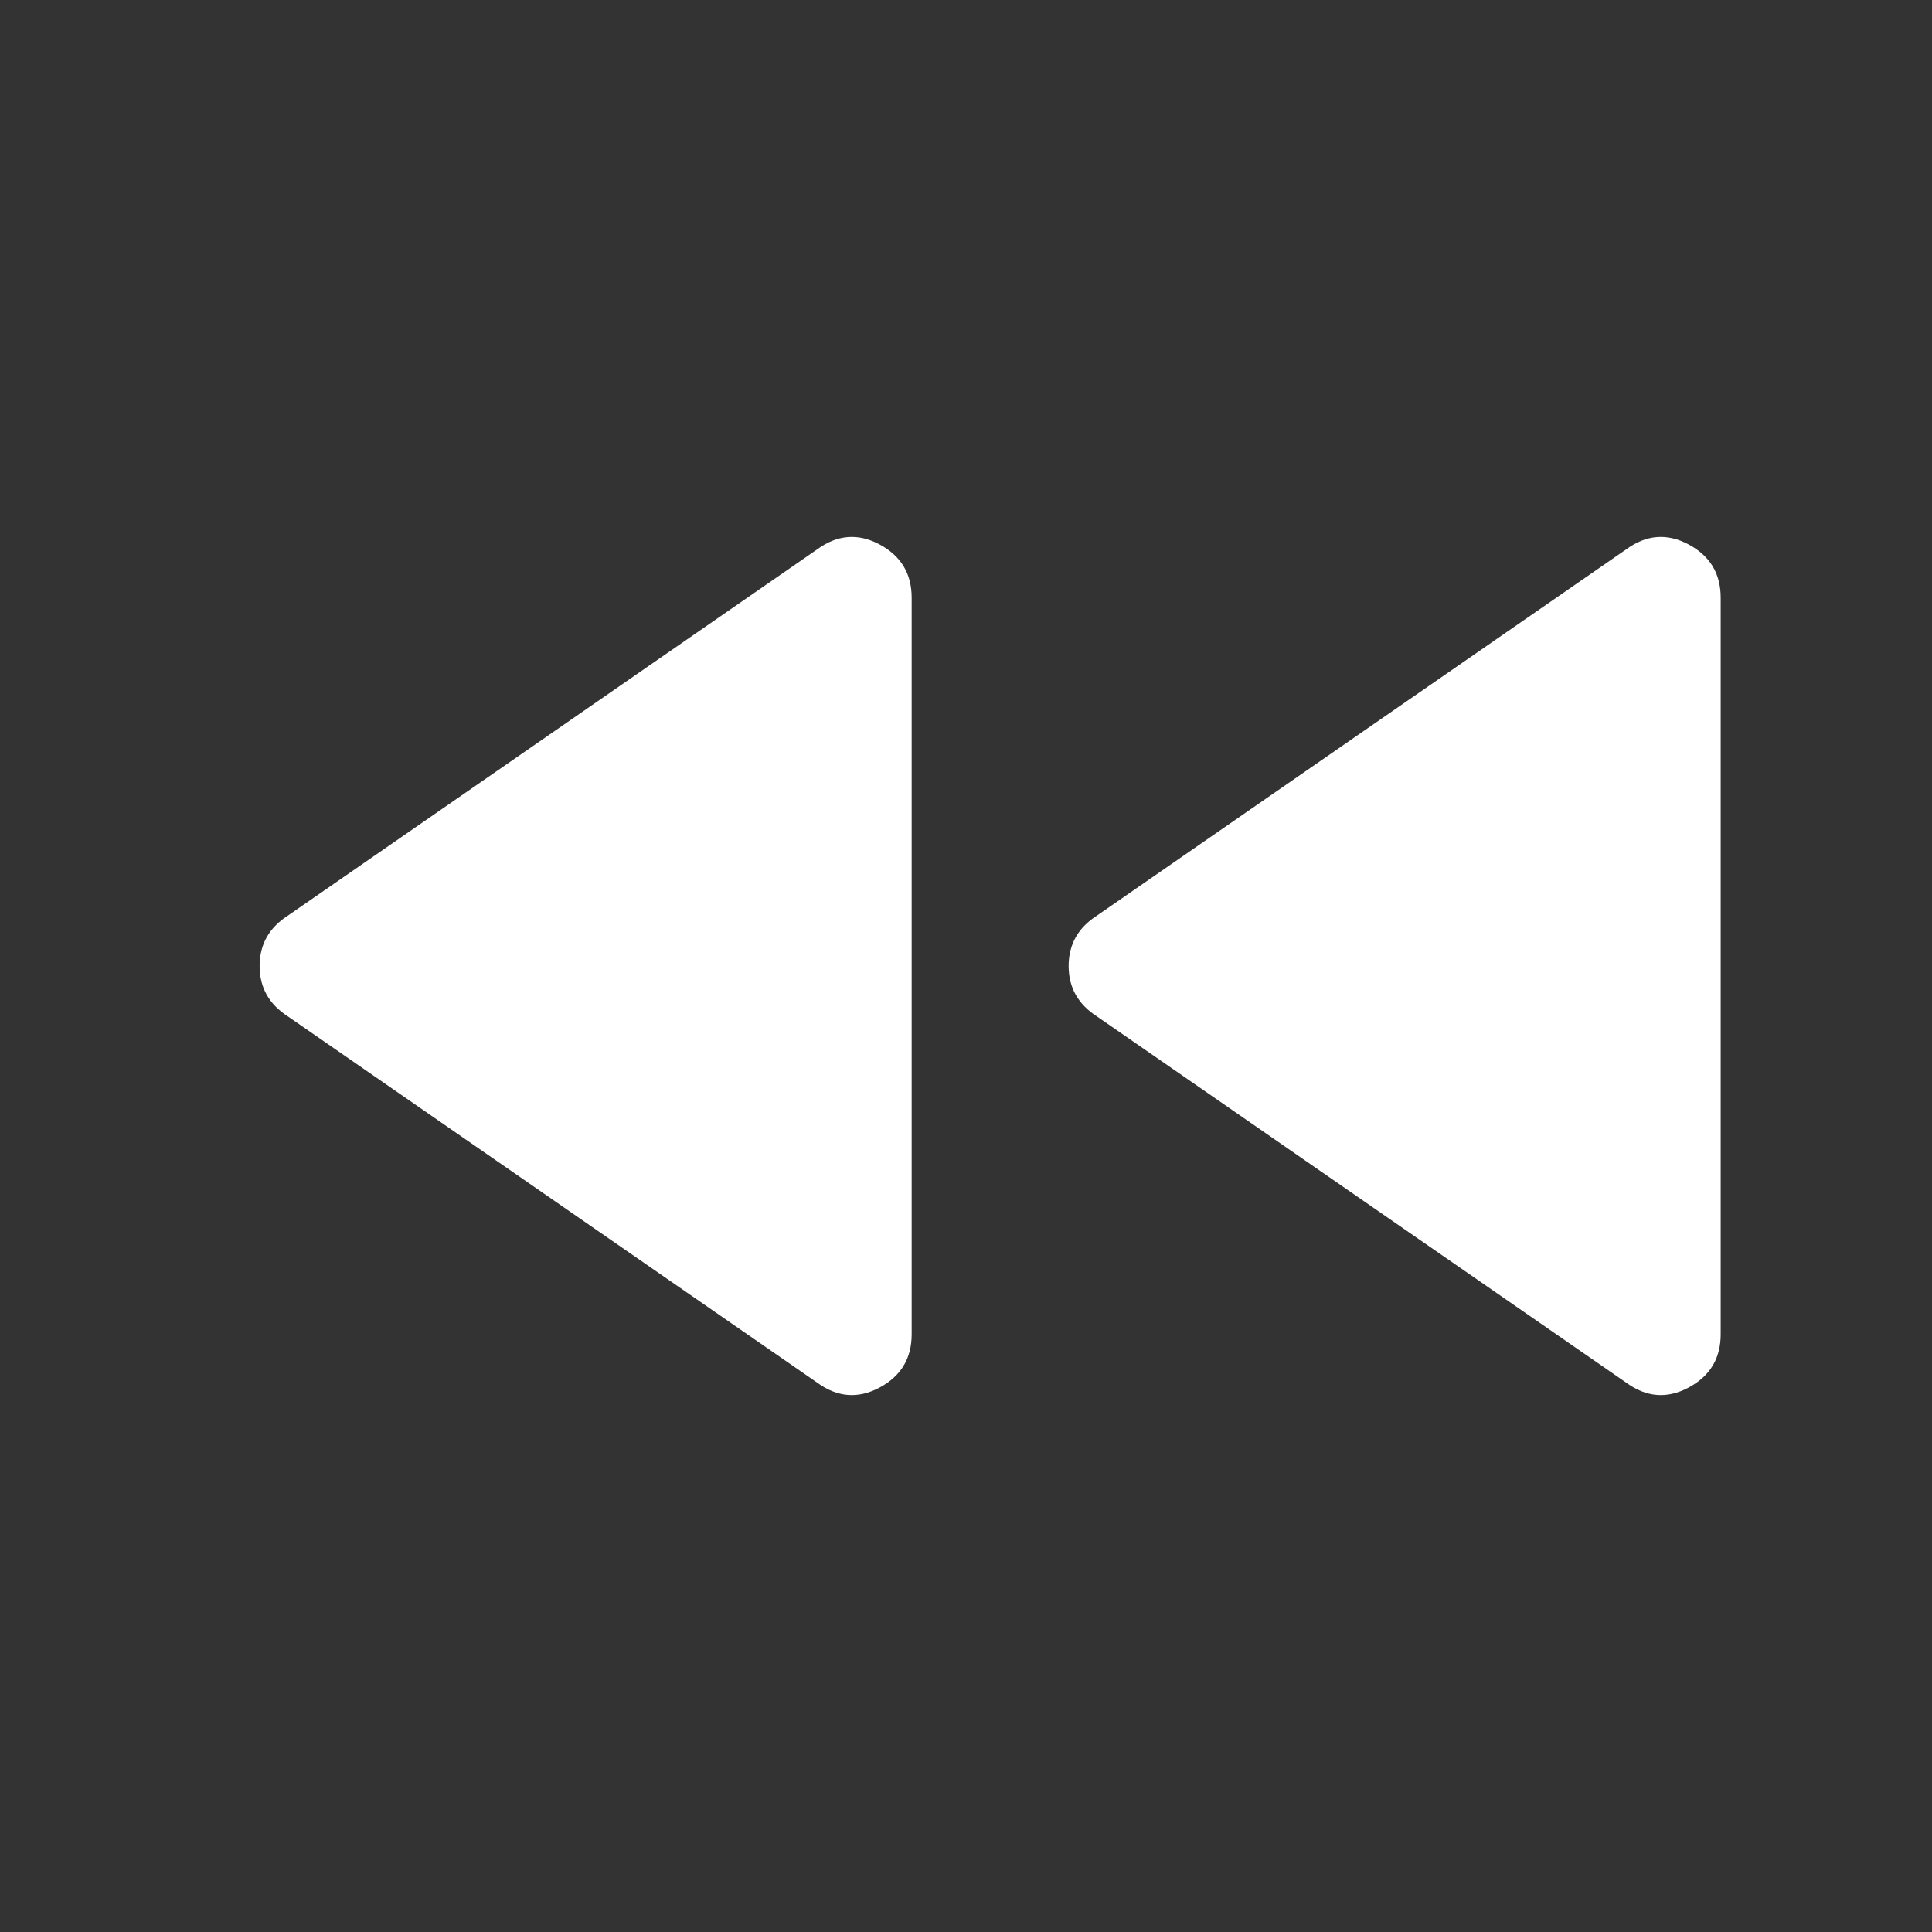
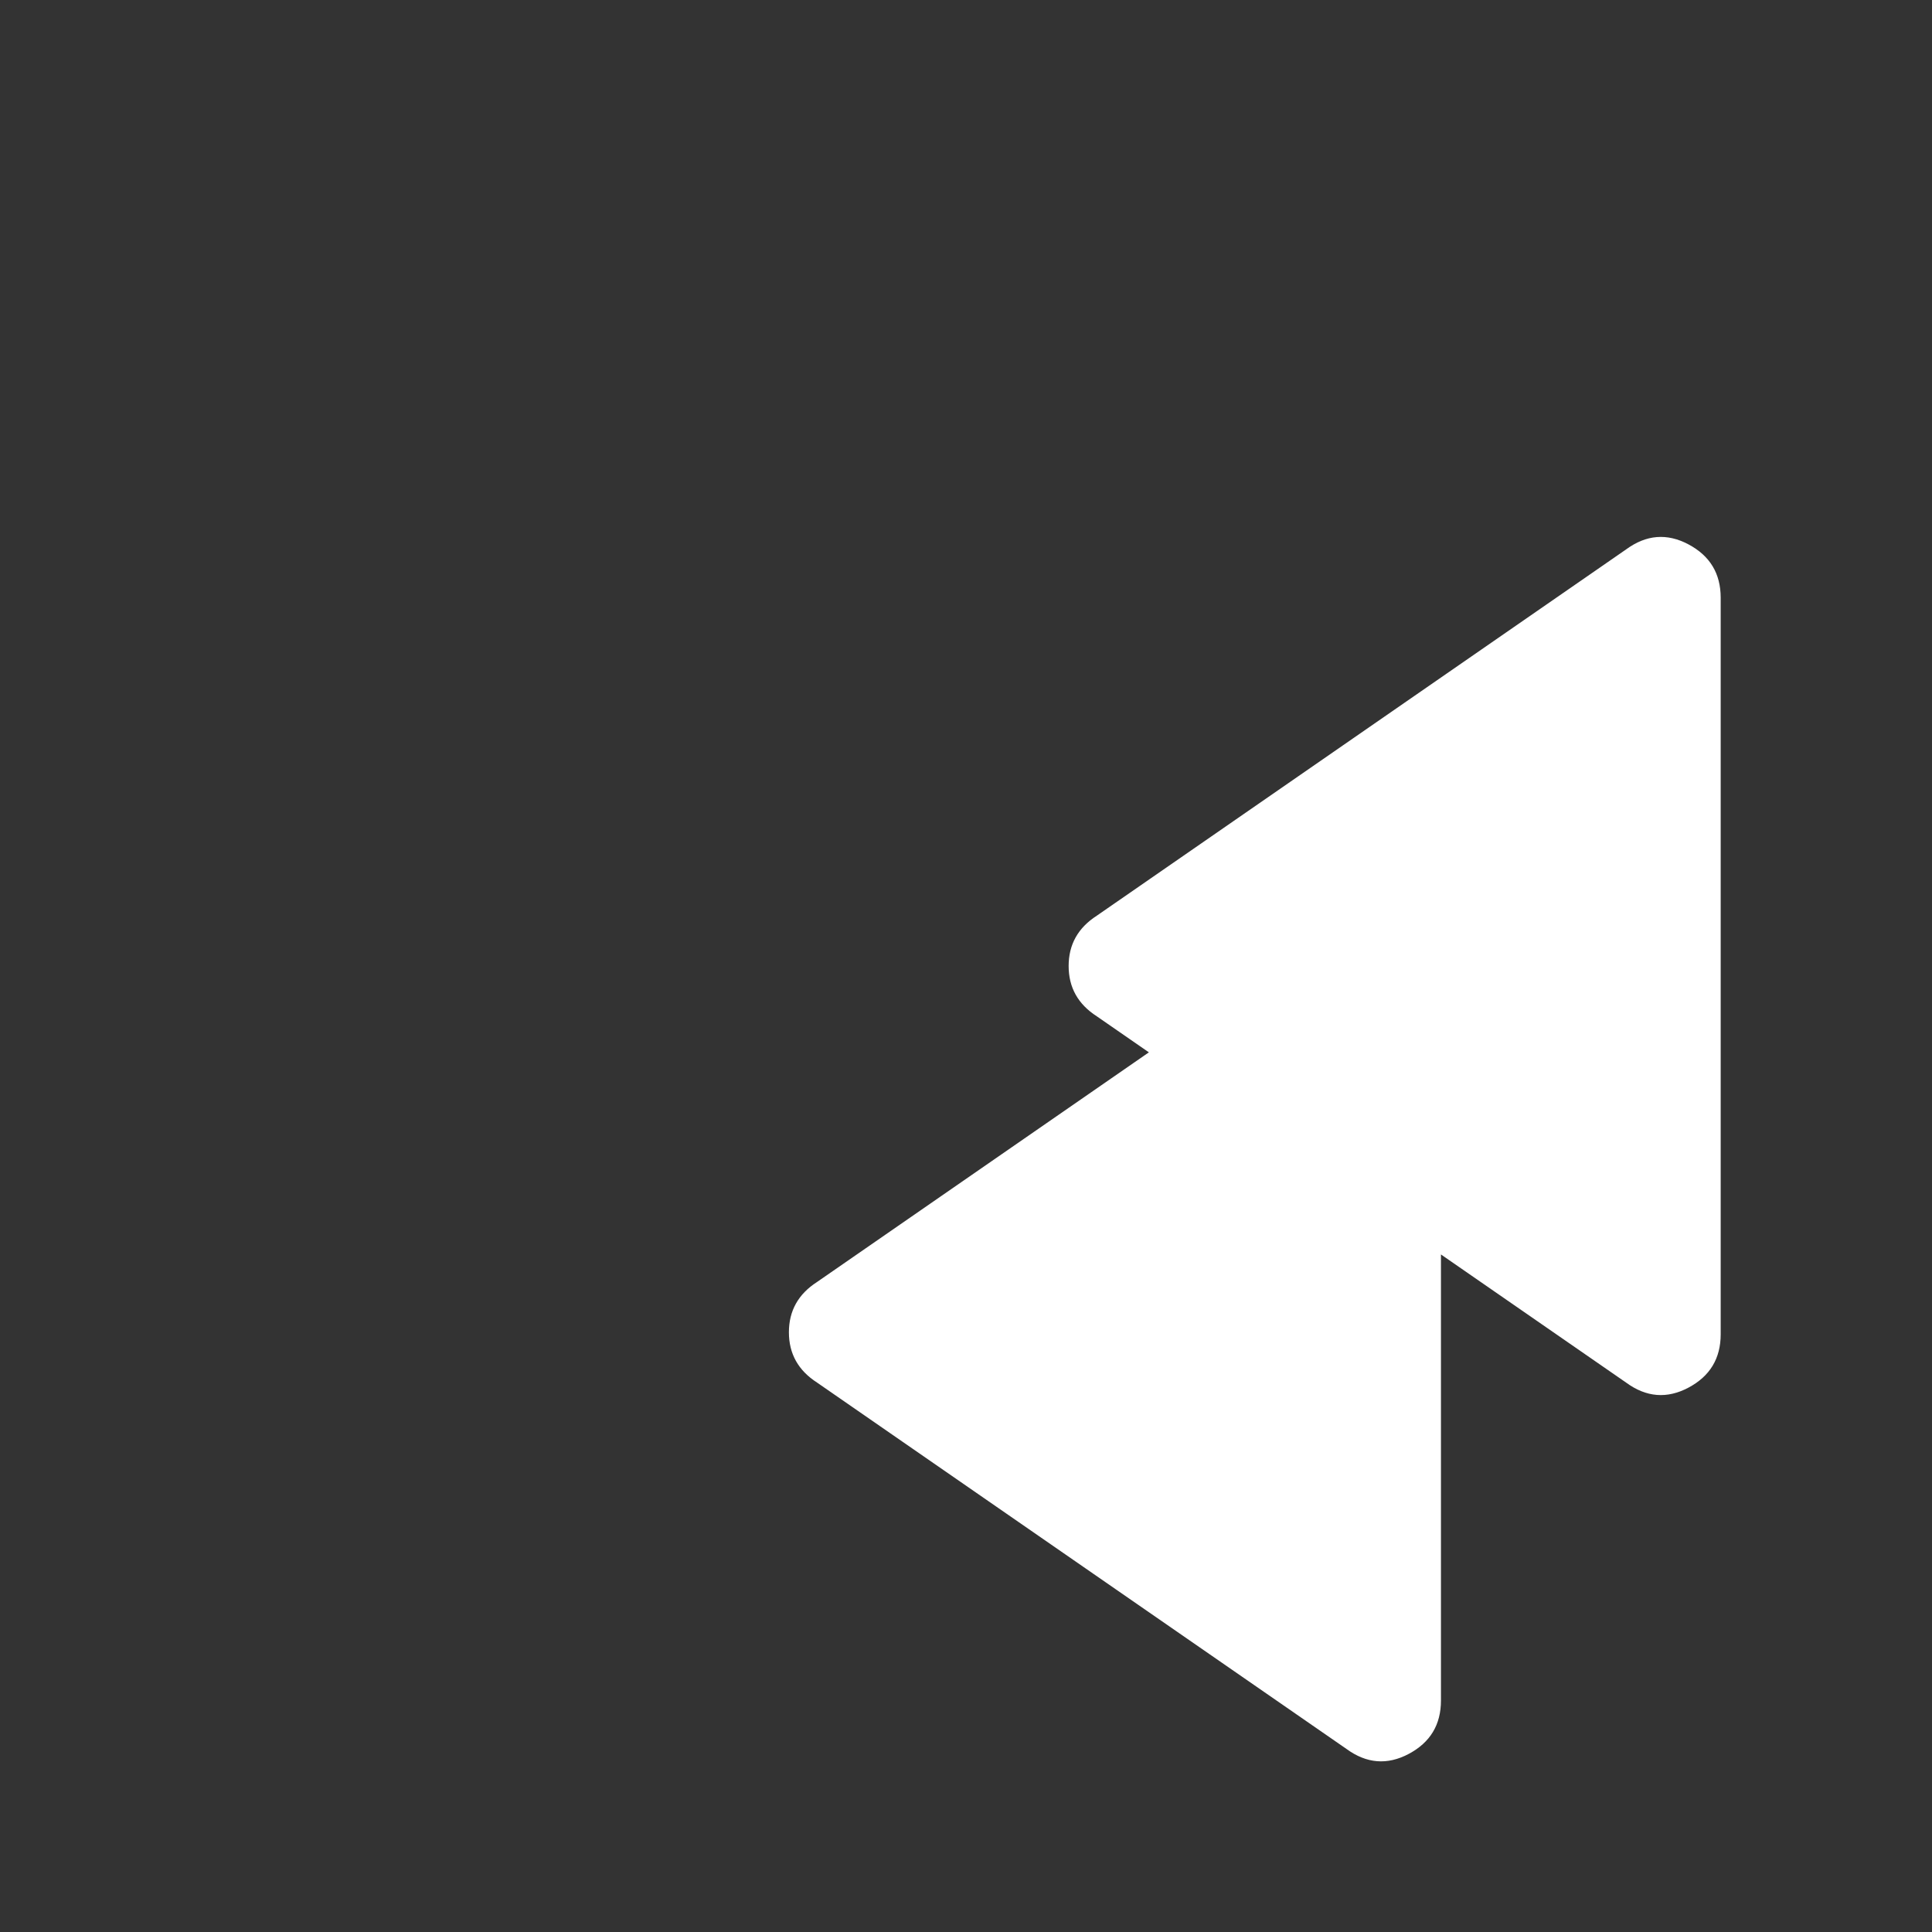
<svg xmlns="http://www.w3.org/2000/svg" height="48" viewBox="0 -960 960 960" width="48">
  <rect x="0" y="-960" width="960" height="960" fill="#333333" stroke="none" />
-   <path fill="white" d="M808-273 545-455q-14-9-14-25t14-25l263-182q15-11 31-2.5t16 26.5v366q0 18-16 26.5t-31-2.5Zm-402 0L143-455q-14-9-14-25t14-25l263-182q15-11 31-2.5t16 26.5v366q0 18-16 26.5t-31-2.5Z" />
+   <path fill="white" d="M808-273 545-455q-14-9-14-25t14-25l263-182q15-11 31-2.5t16 26.5v366q0 18-16 26.5t-31-2.5Zm-402 0q-14-9-14-25t14-25l263-182q15-11 31-2.5t16 26.5v366q0 18-16 26.5t-31-2.5Z" />
</svg>